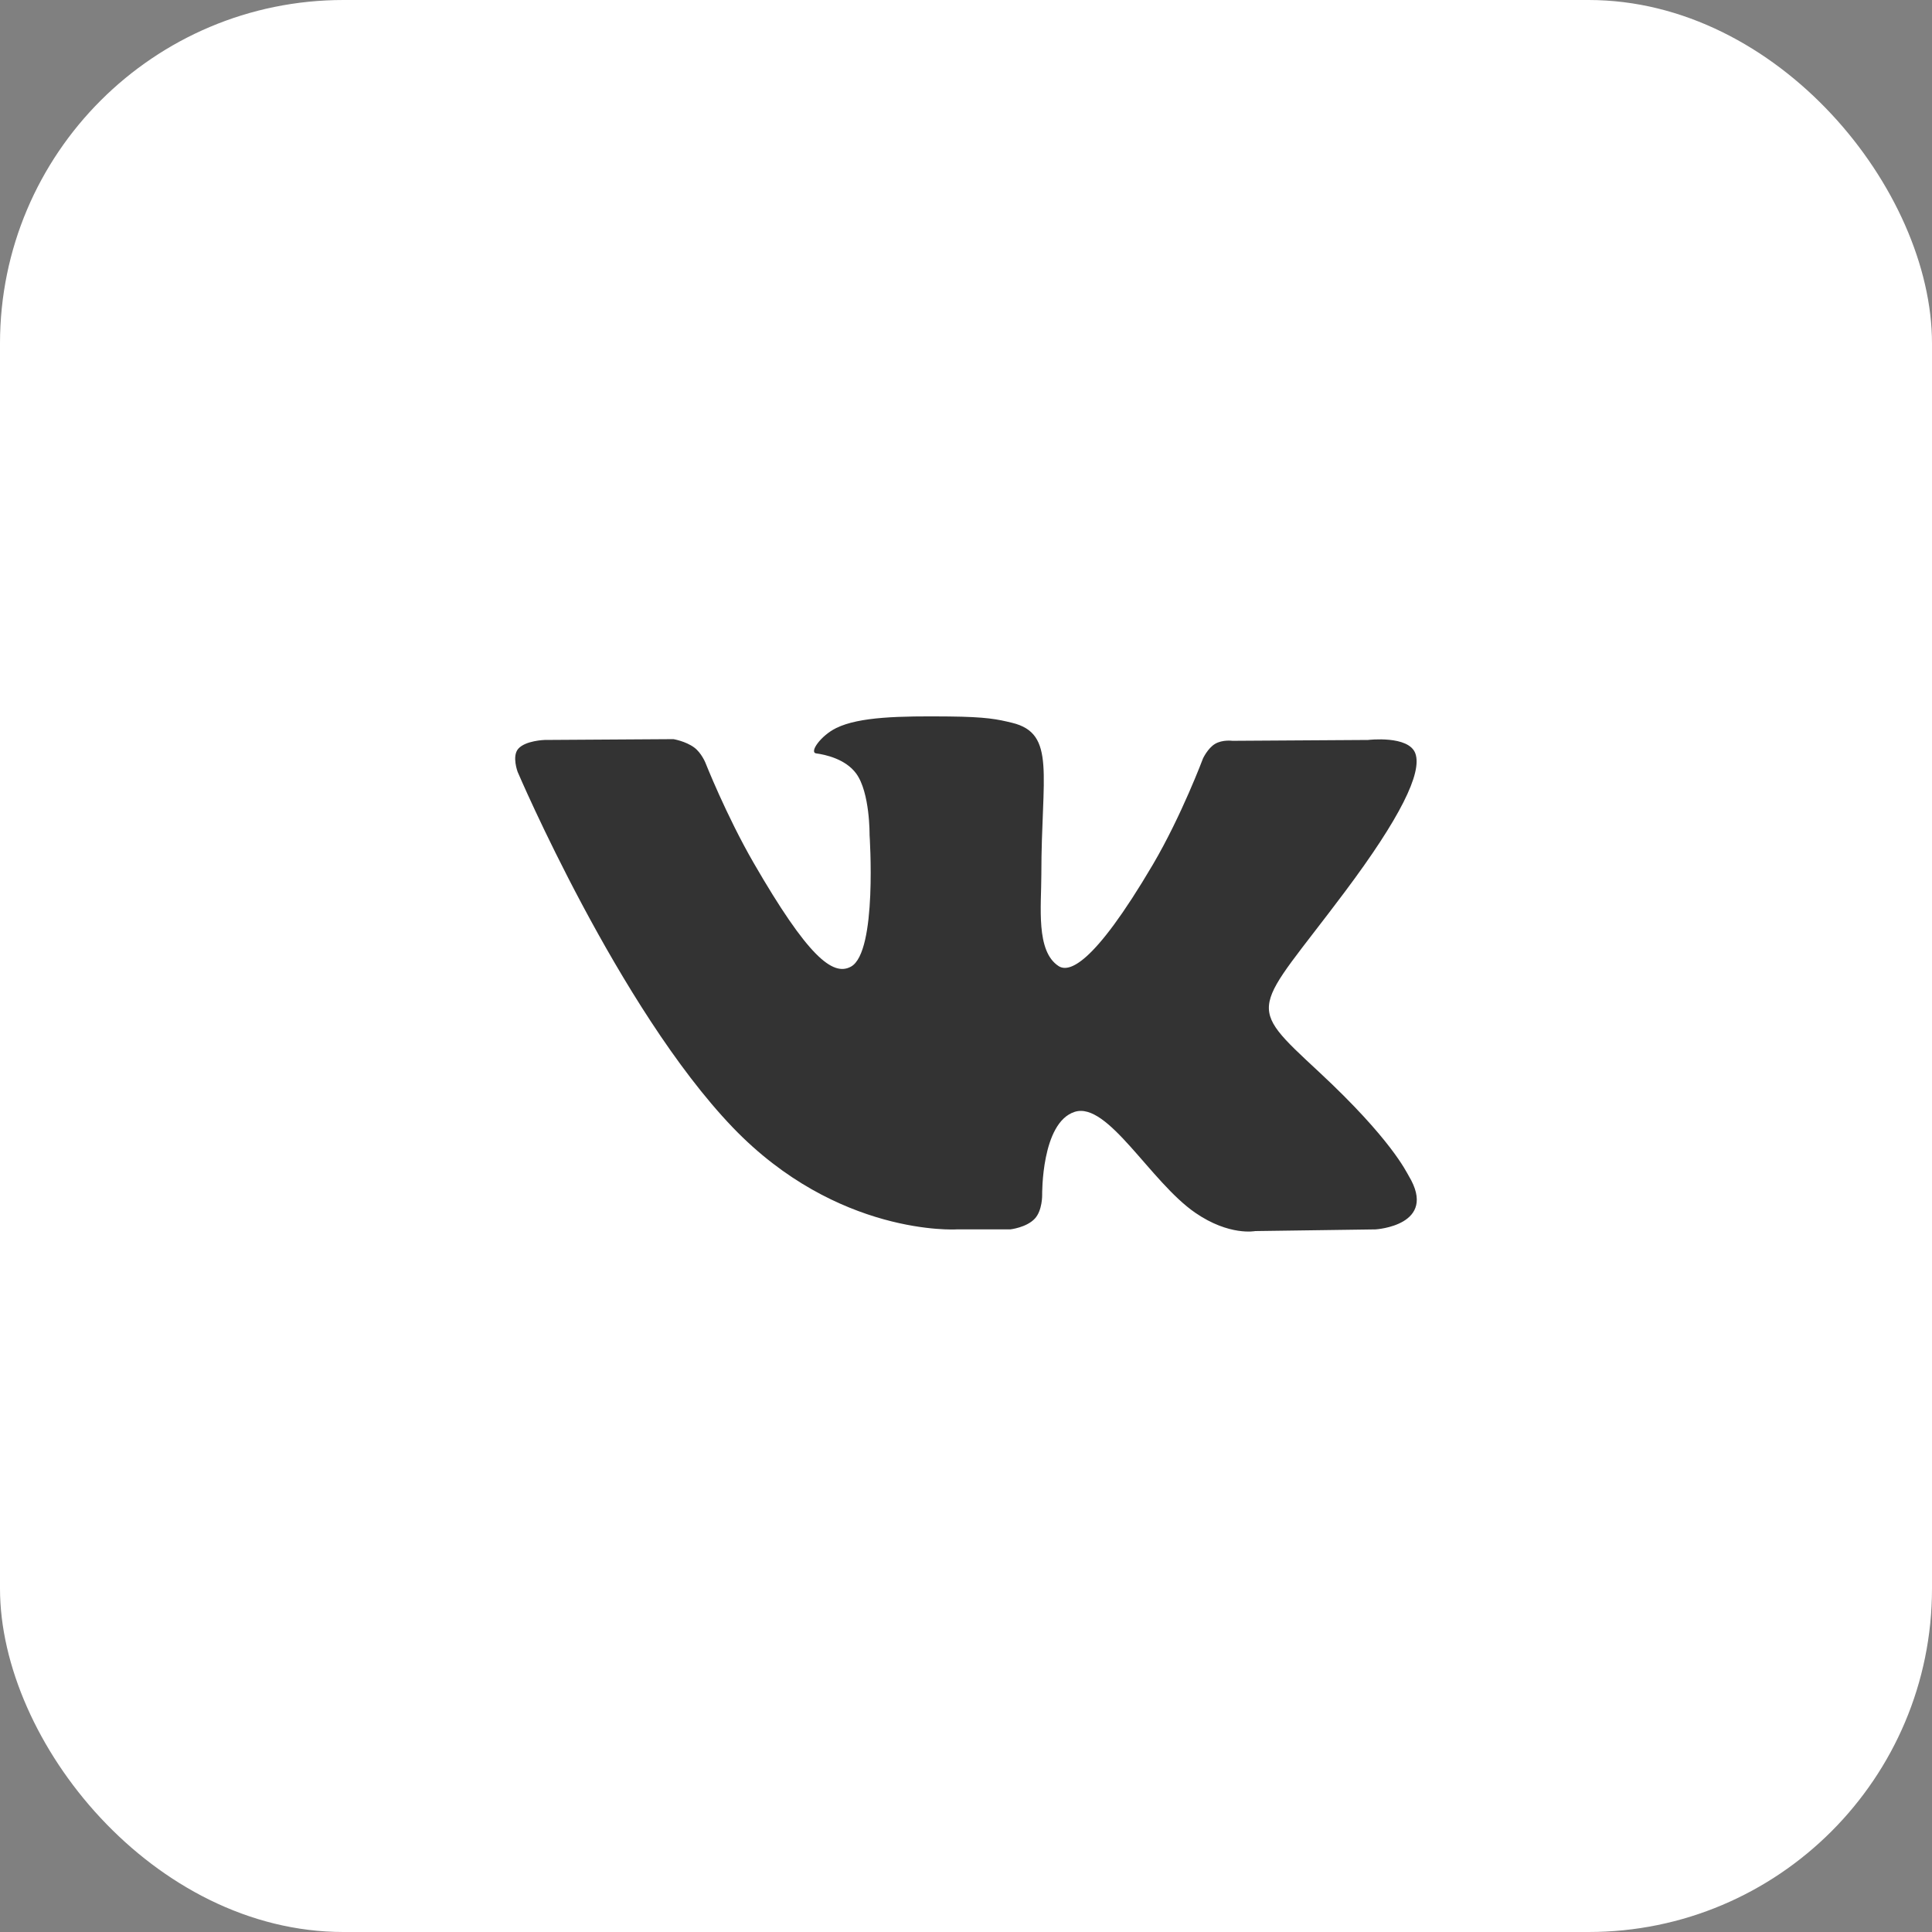
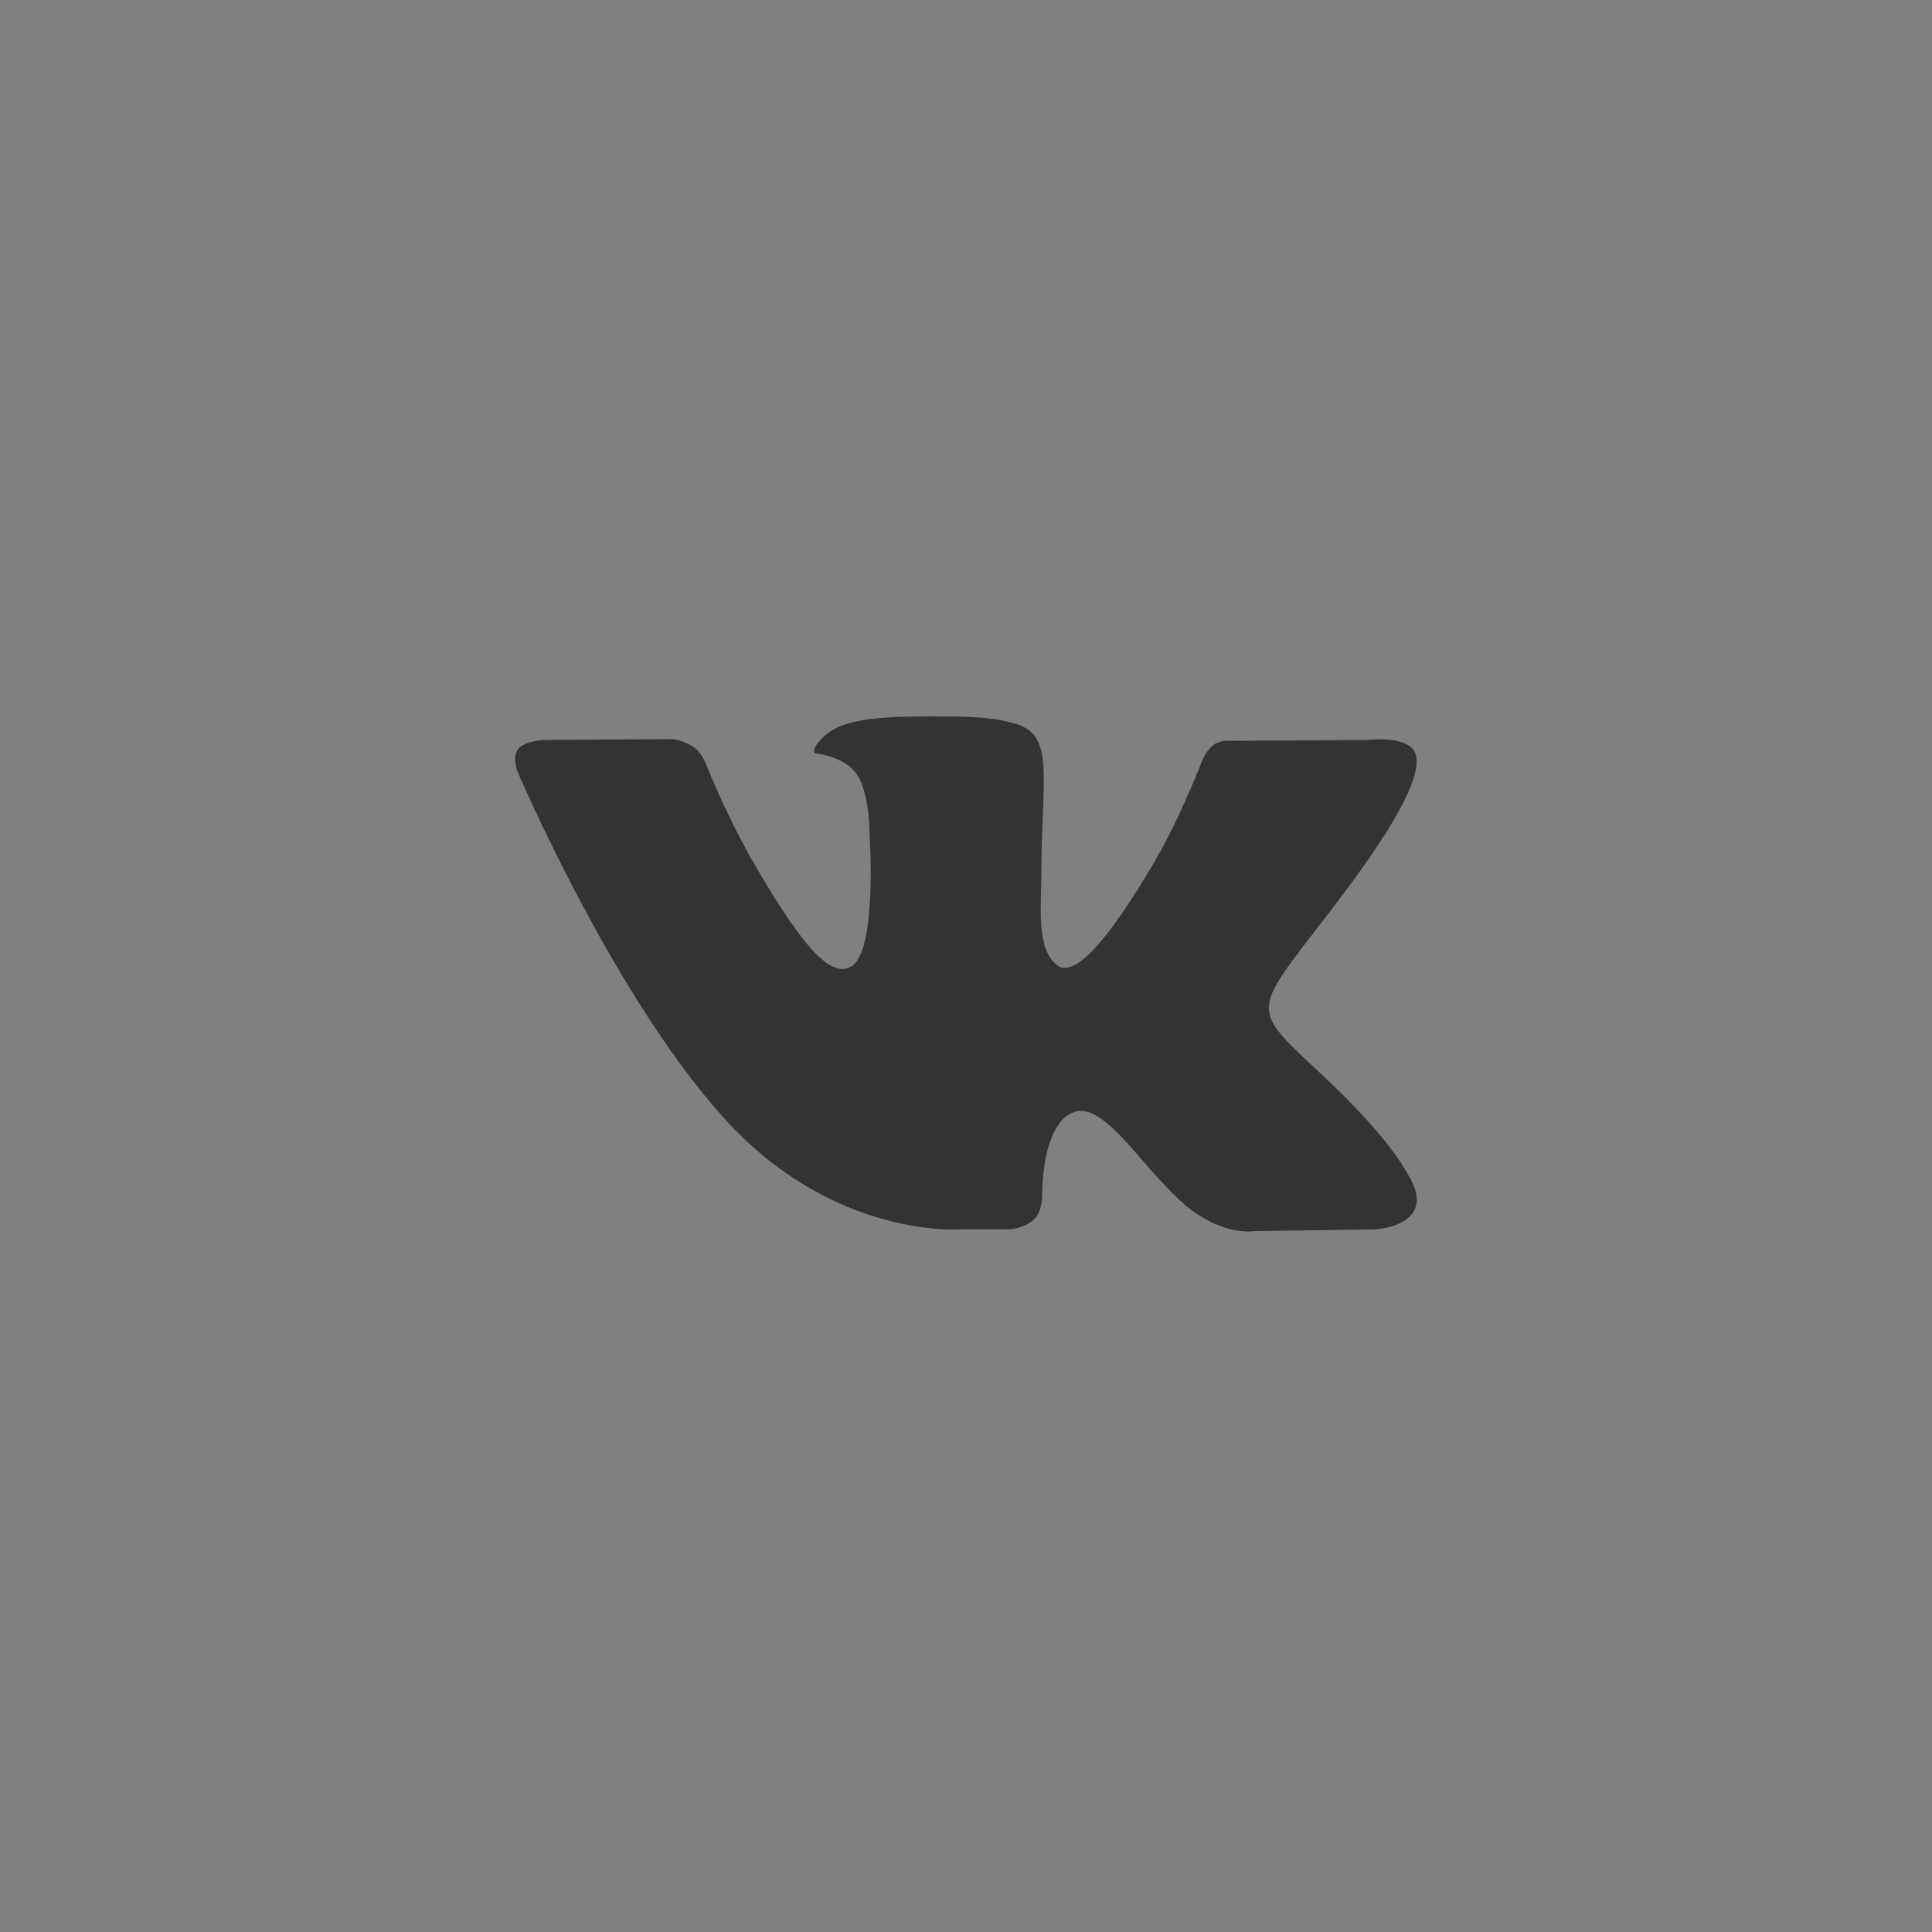
<svg xmlns="http://www.w3.org/2000/svg" width="45" height="45" viewBox="0 0 45 45" fill="none">
  <rect x="0" y="0" width="45" height="45" fill="#808080" stroke="none" />
-   <rect width="45" height="45" rx="8" fill="white" />
  <path fill-rule="evenodd" clip-rule="evenodd" d="M23.53 28.635C23.53 28.635 23.909 28.593 24.103 28.384C24.281 28.193 24.274 27.832 24.274 27.832C24.274 27.832 24.251 26.146 25.032 25.897C25.803 25.652 26.792 27.527 27.842 28.249C28.635 28.794 29.236 28.674 29.236 28.674L32.041 28.635C32.041 28.635 33.508 28.545 32.813 27.39C32.755 27.295 32.407 26.535 30.728 24.973C28.968 23.338 29.205 23.603 31.323 20.774C32.613 19.052 33.128 18.001 32.967 17.551C32.814 17.121 31.865 17.235 31.865 17.235L28.707 17.255C28.707 17.255 28.473 17.223 28.3 17.327C28.13 17.429 28.02 17.666 28.02 17.666C28.02 17.666 27.521 18.999 26.855 20.133C25.448 22.523 24.887 22.65 24.657 22.502C24.122 22.155 24.255 21.111 24.255 20.369C24.255 18.051 24.606 17.085 23.572 16.835C23.229 16.752 22.976 16.697 22.098 16.688C20.971 16.677 20.018 16.692 19.478 16.957C19.118 17.133 18.841 17.526 19.011 17.548C19.219 17.576 19.692 17.676 19.942 18.017C20.266 18.459 20.254 19.448 20.254 19.448C20.254 19.448 20.44 22.177 19.82 22.515C19.395 22.748 18.811 22.273 17.557 20.104C16.915 18.993 16.43 17.764 16.43 17.764C16.43 17.764 16.337 17.535 16.17 17.411C15.967 17.262 15.685 17.216 15.685 17.216L12.685 17.235C12.685 17.235 12.234 17.248 12.068 17.444C11.921 17.618 12.057 17.979 12.057 17.979C12.057 17.979 14.406 23.484 17.066 26.259C19.506 28.802 22.275 28.635 22.275 28.635H23.53Z" fill="#333333" />
</svg>